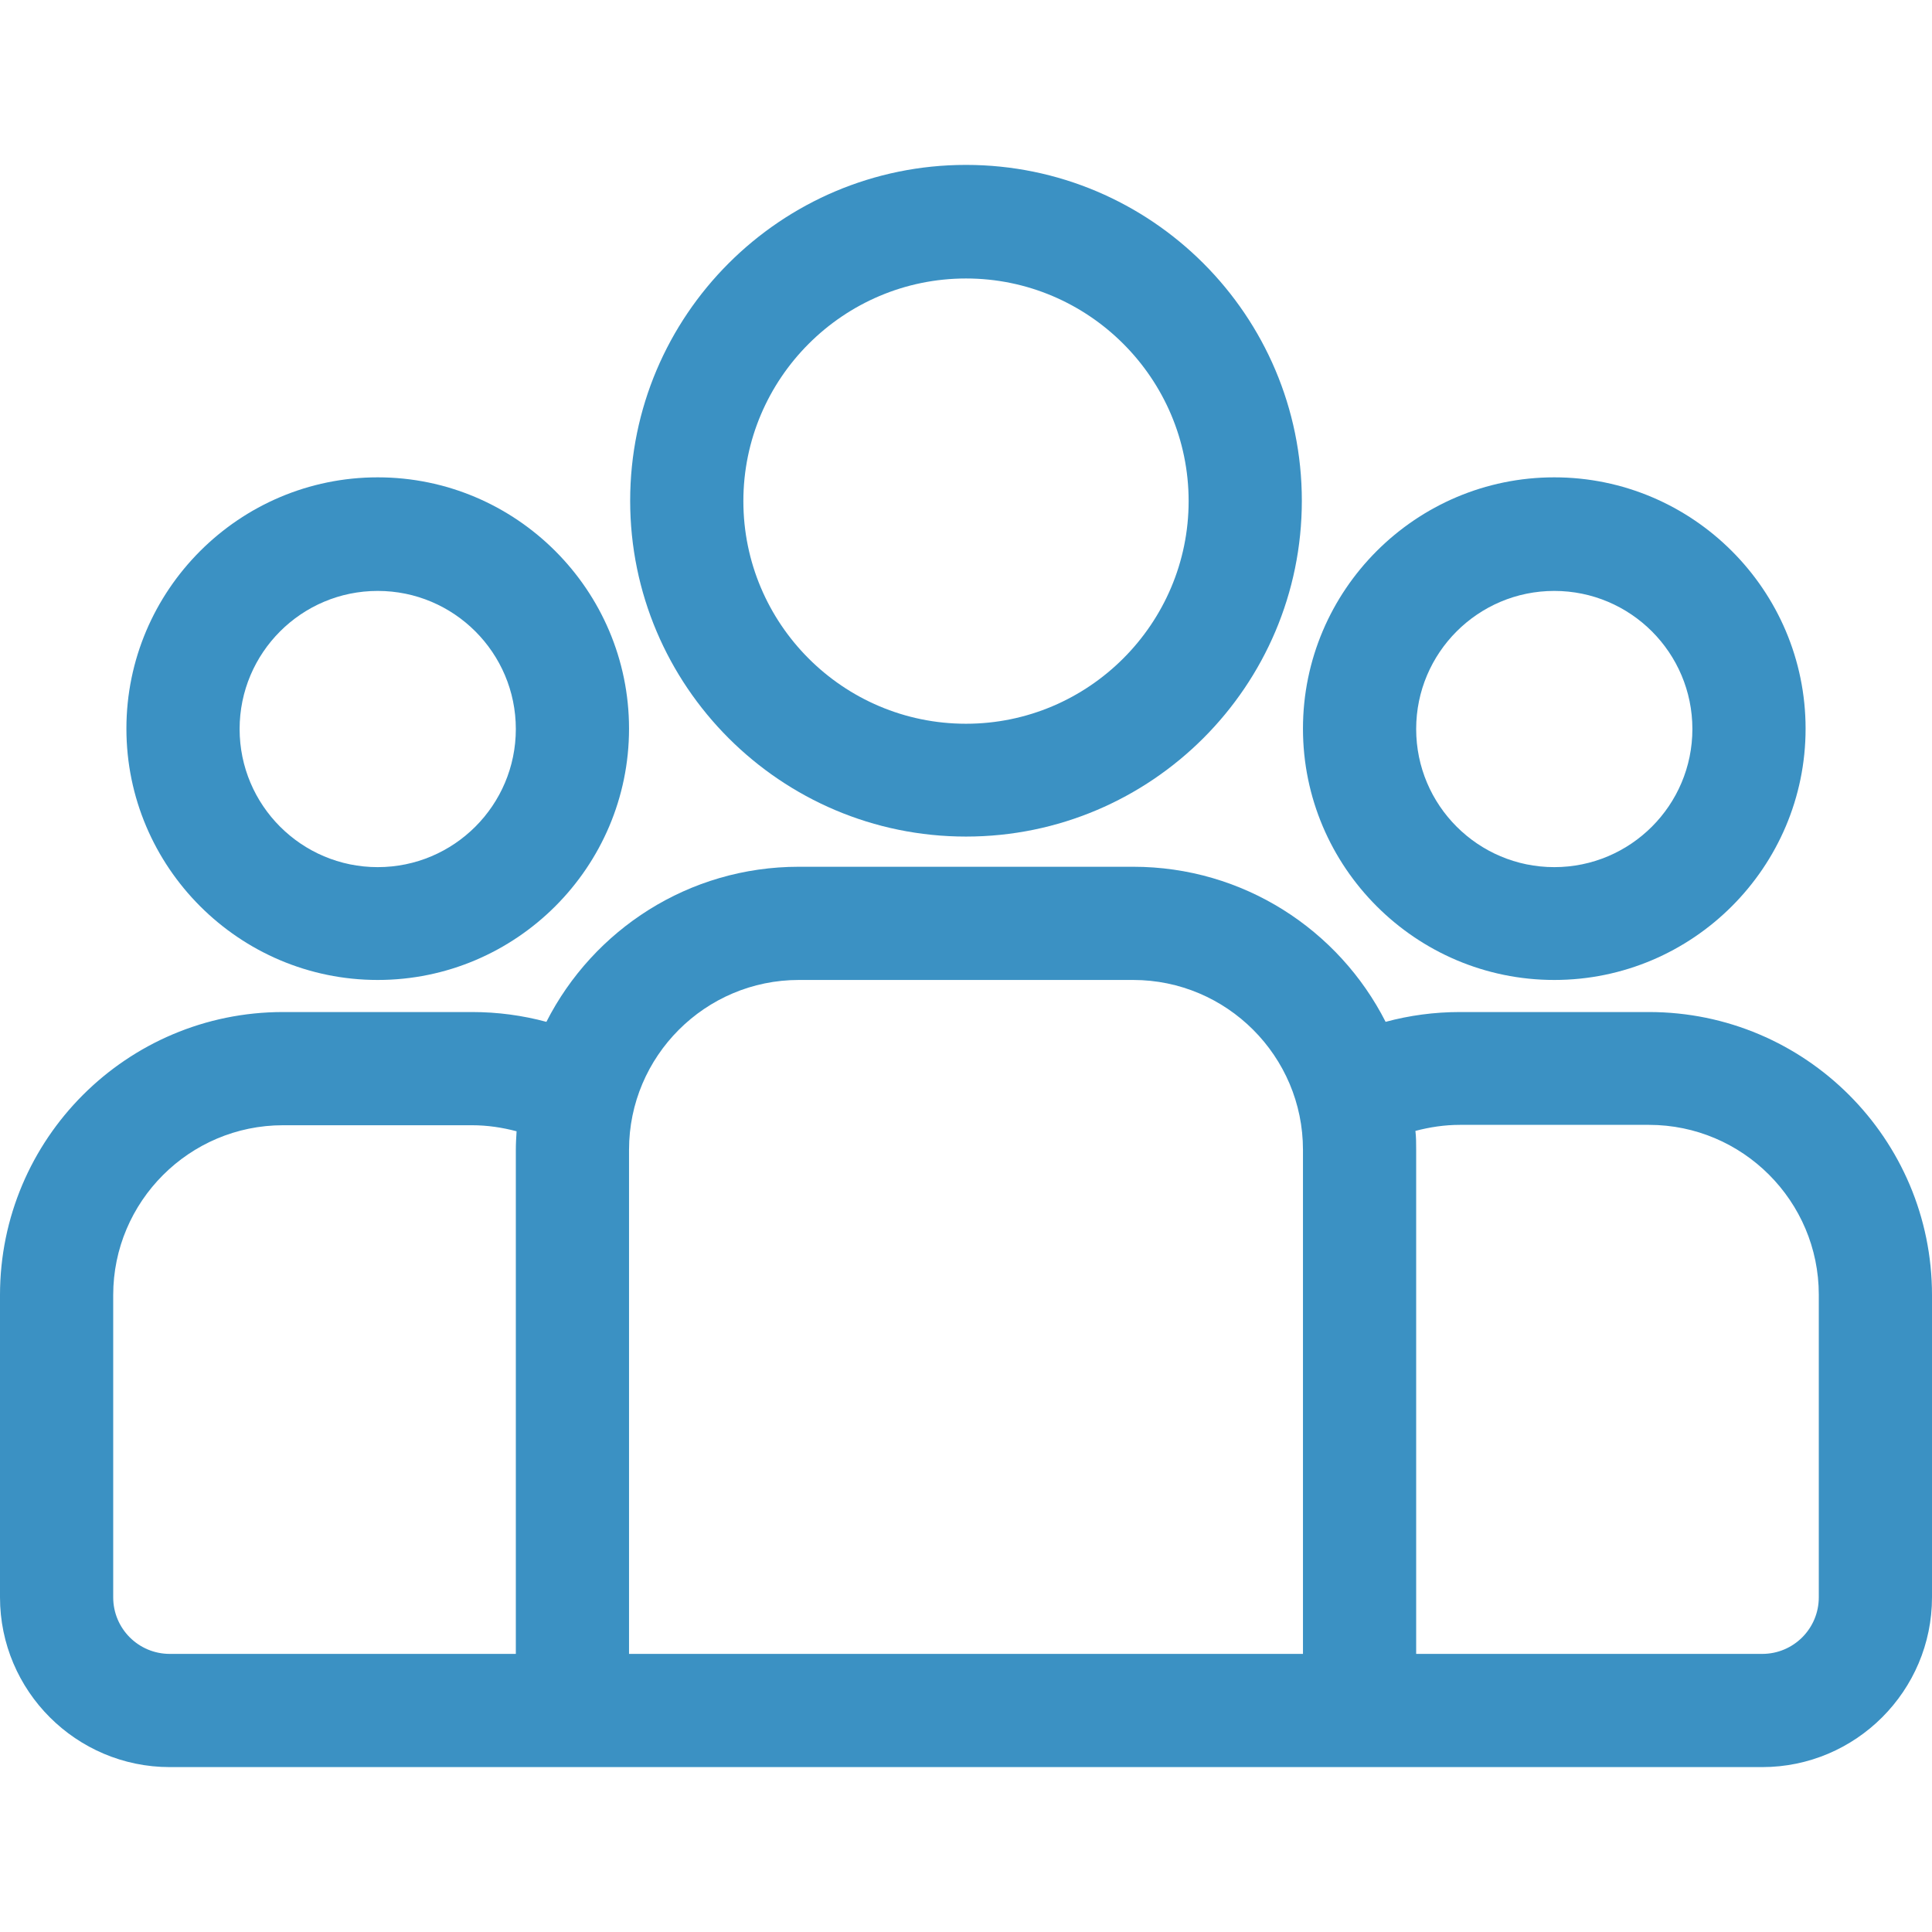
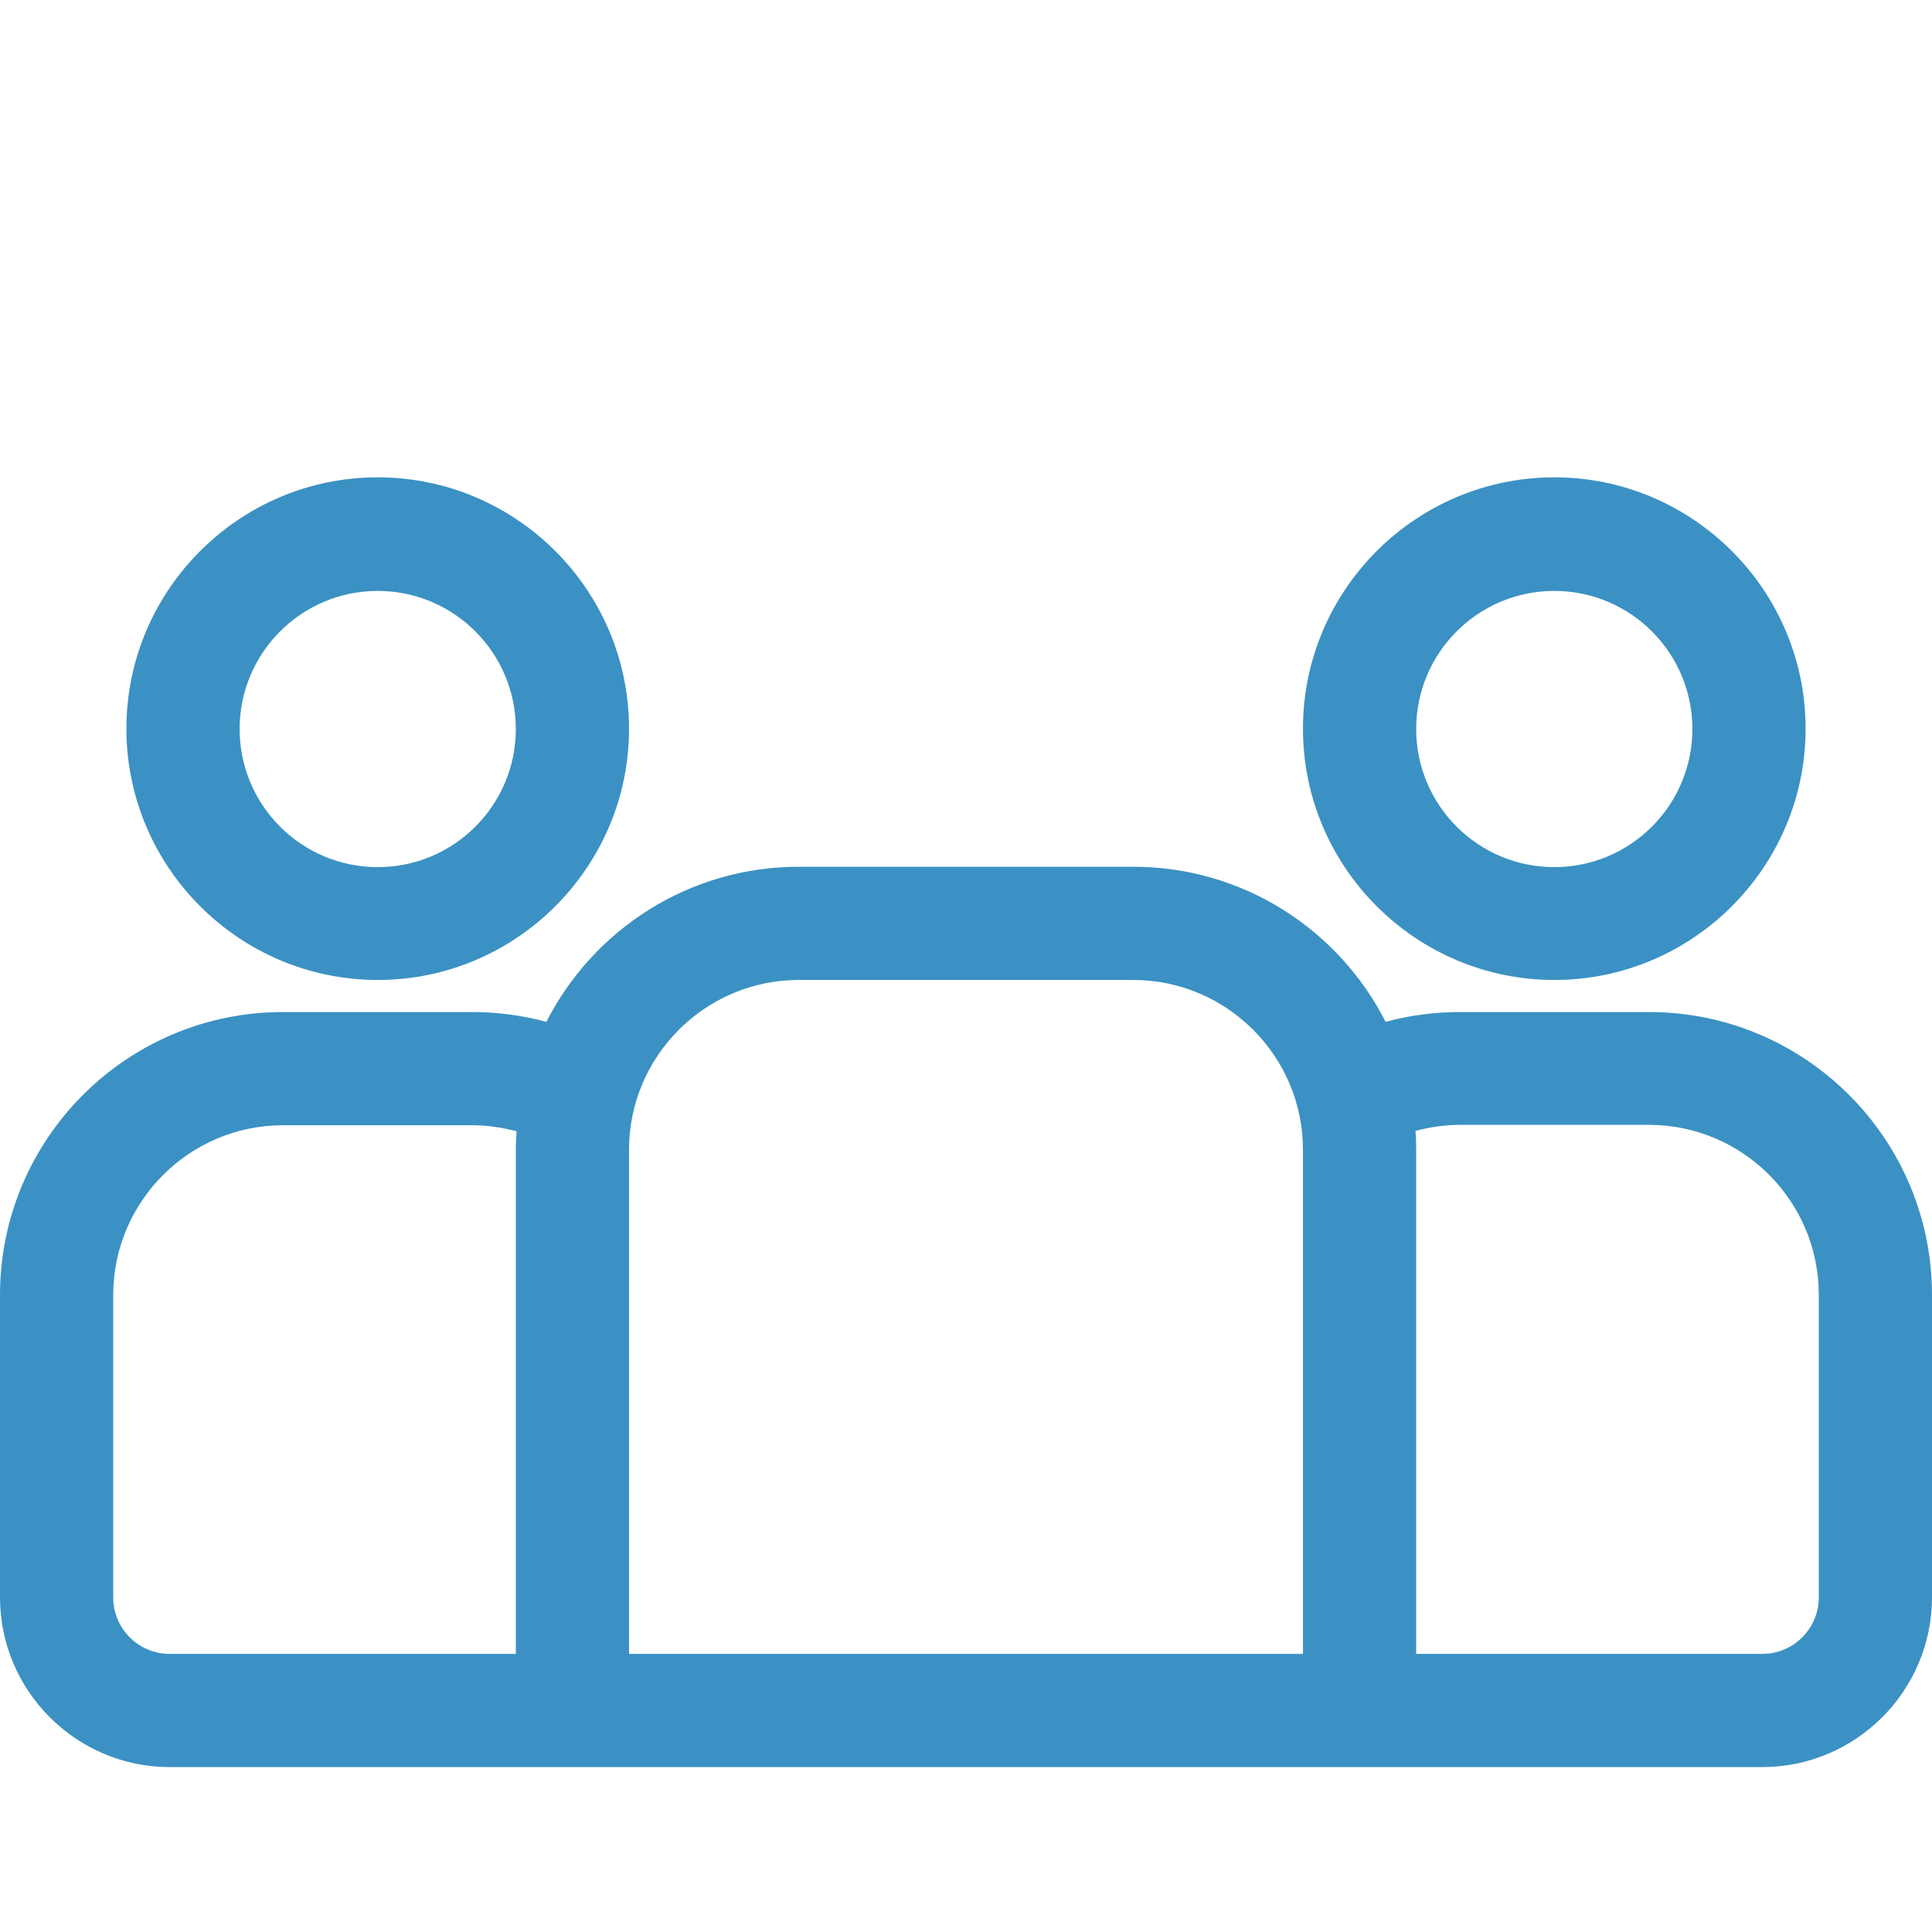
<svg xmlns="http://www.w3.org/2000/svg" id="Capa_1" viewBox="0 0 512 512">
  <defs>
    <style>      .st0 {        fill: #3b91c3;      }    </style>
  </defs>
  <path class="st0" d="M437,268.2h-50.1c-6.8,0-13.4.9-19.7,2.6-12.4-24.4-37.7-41.1-66.9-41.1h-88.6c-29.2,0-54.5,16.7-66.9,41.1-6.3-1.7-12.9-2.6-19.7-2.6h-50.1c-41.4,0-75,33.6-75,75v80.1c0,24.8,20.2,45,45,45h422c24.8,0,45-20.2,45-45v-80.1c0-41.4-33.6-75-75-75ZM136.7,304.7v133.6H45c-8.3,0-15-6.7-15-15v-80.1c0-24.8,20.2-45,45-45h50.1c4.1,0,8,.6,11.8,1.6-.1,1.6-.2,3.3-.2,5ZM345.3,438.3h-178.6v-133.6c0-24.8,20.2-45,45-45h88.6c24.8,0,45,20.2,45,45v133.6ZM482,423.3c0,8.3-6.7,15-15,15h-91.7v-133.6c0-1.7,0-3.3-.2-5,3.8-1,7.7-1.6,11.8-1.6h50.1c24.8,0,45,20.2,45,45v80.1Z" />
  <path class="st0" d="M100.1,126.5c-36.7,0-66.6,29.9-66.6,66.6,0,36.7,29.9,66.6,66.6,66.6s66.6-29.9,66.6-66.6-29.9-66.6-66.6-66.6ZM100.1,229.8c-20.2,0-36.6-16.4-36.6-36.6s16.4-36.6,36.6-36.6,36.6,16.4,36.6,36.6-16.4,36.6-36.6,36.6Z" />
-   <path class="st0" d="M256,43.7c-49.1,0-89,39.9-89,89s39.9,89,89,89,89-39.9,89-89-39.9-89-89-89ZM256,191.8c-32.6,0-59-26.5-59-59s26.5-59,59-59,59,26.5,59,59-26.5,59-59,59Z" />
-   <path class="st0" d="M411.9,126.5c-36.7,0-66.6,29.9-66.6,66.6,0,36.7,29.9,66.6,66.6,66.6s66.6-29.9,66.6-66.6-29.9-66.6-66.6-66.6ZM411.9,229.8c-20.2,0-36.6-16.4-36.6-36.6,0-20.2,16.4-36.6,36.6-36.6s36.6,16.4,36.6,36.6-16.4,36.6-36.6,36.6Z" />
+   <path class="st0" d="M411.9,126.5c-36.7,0-66.6,29.9-66.6,66.6,0,36.7,29.9,66.6,66.6,66.6s66.6-29.9,66.6-66.6-29.9-66.6-66.6-66.6M411.9,229.8c-20.2,0-36.6-16.4-36.6-36.6,0-20.2,16.4-36.6,36.6-36.6s36.6,16.4,36.6,36.6-16.4,36.6-36.6,36.6Z" />
</svg>